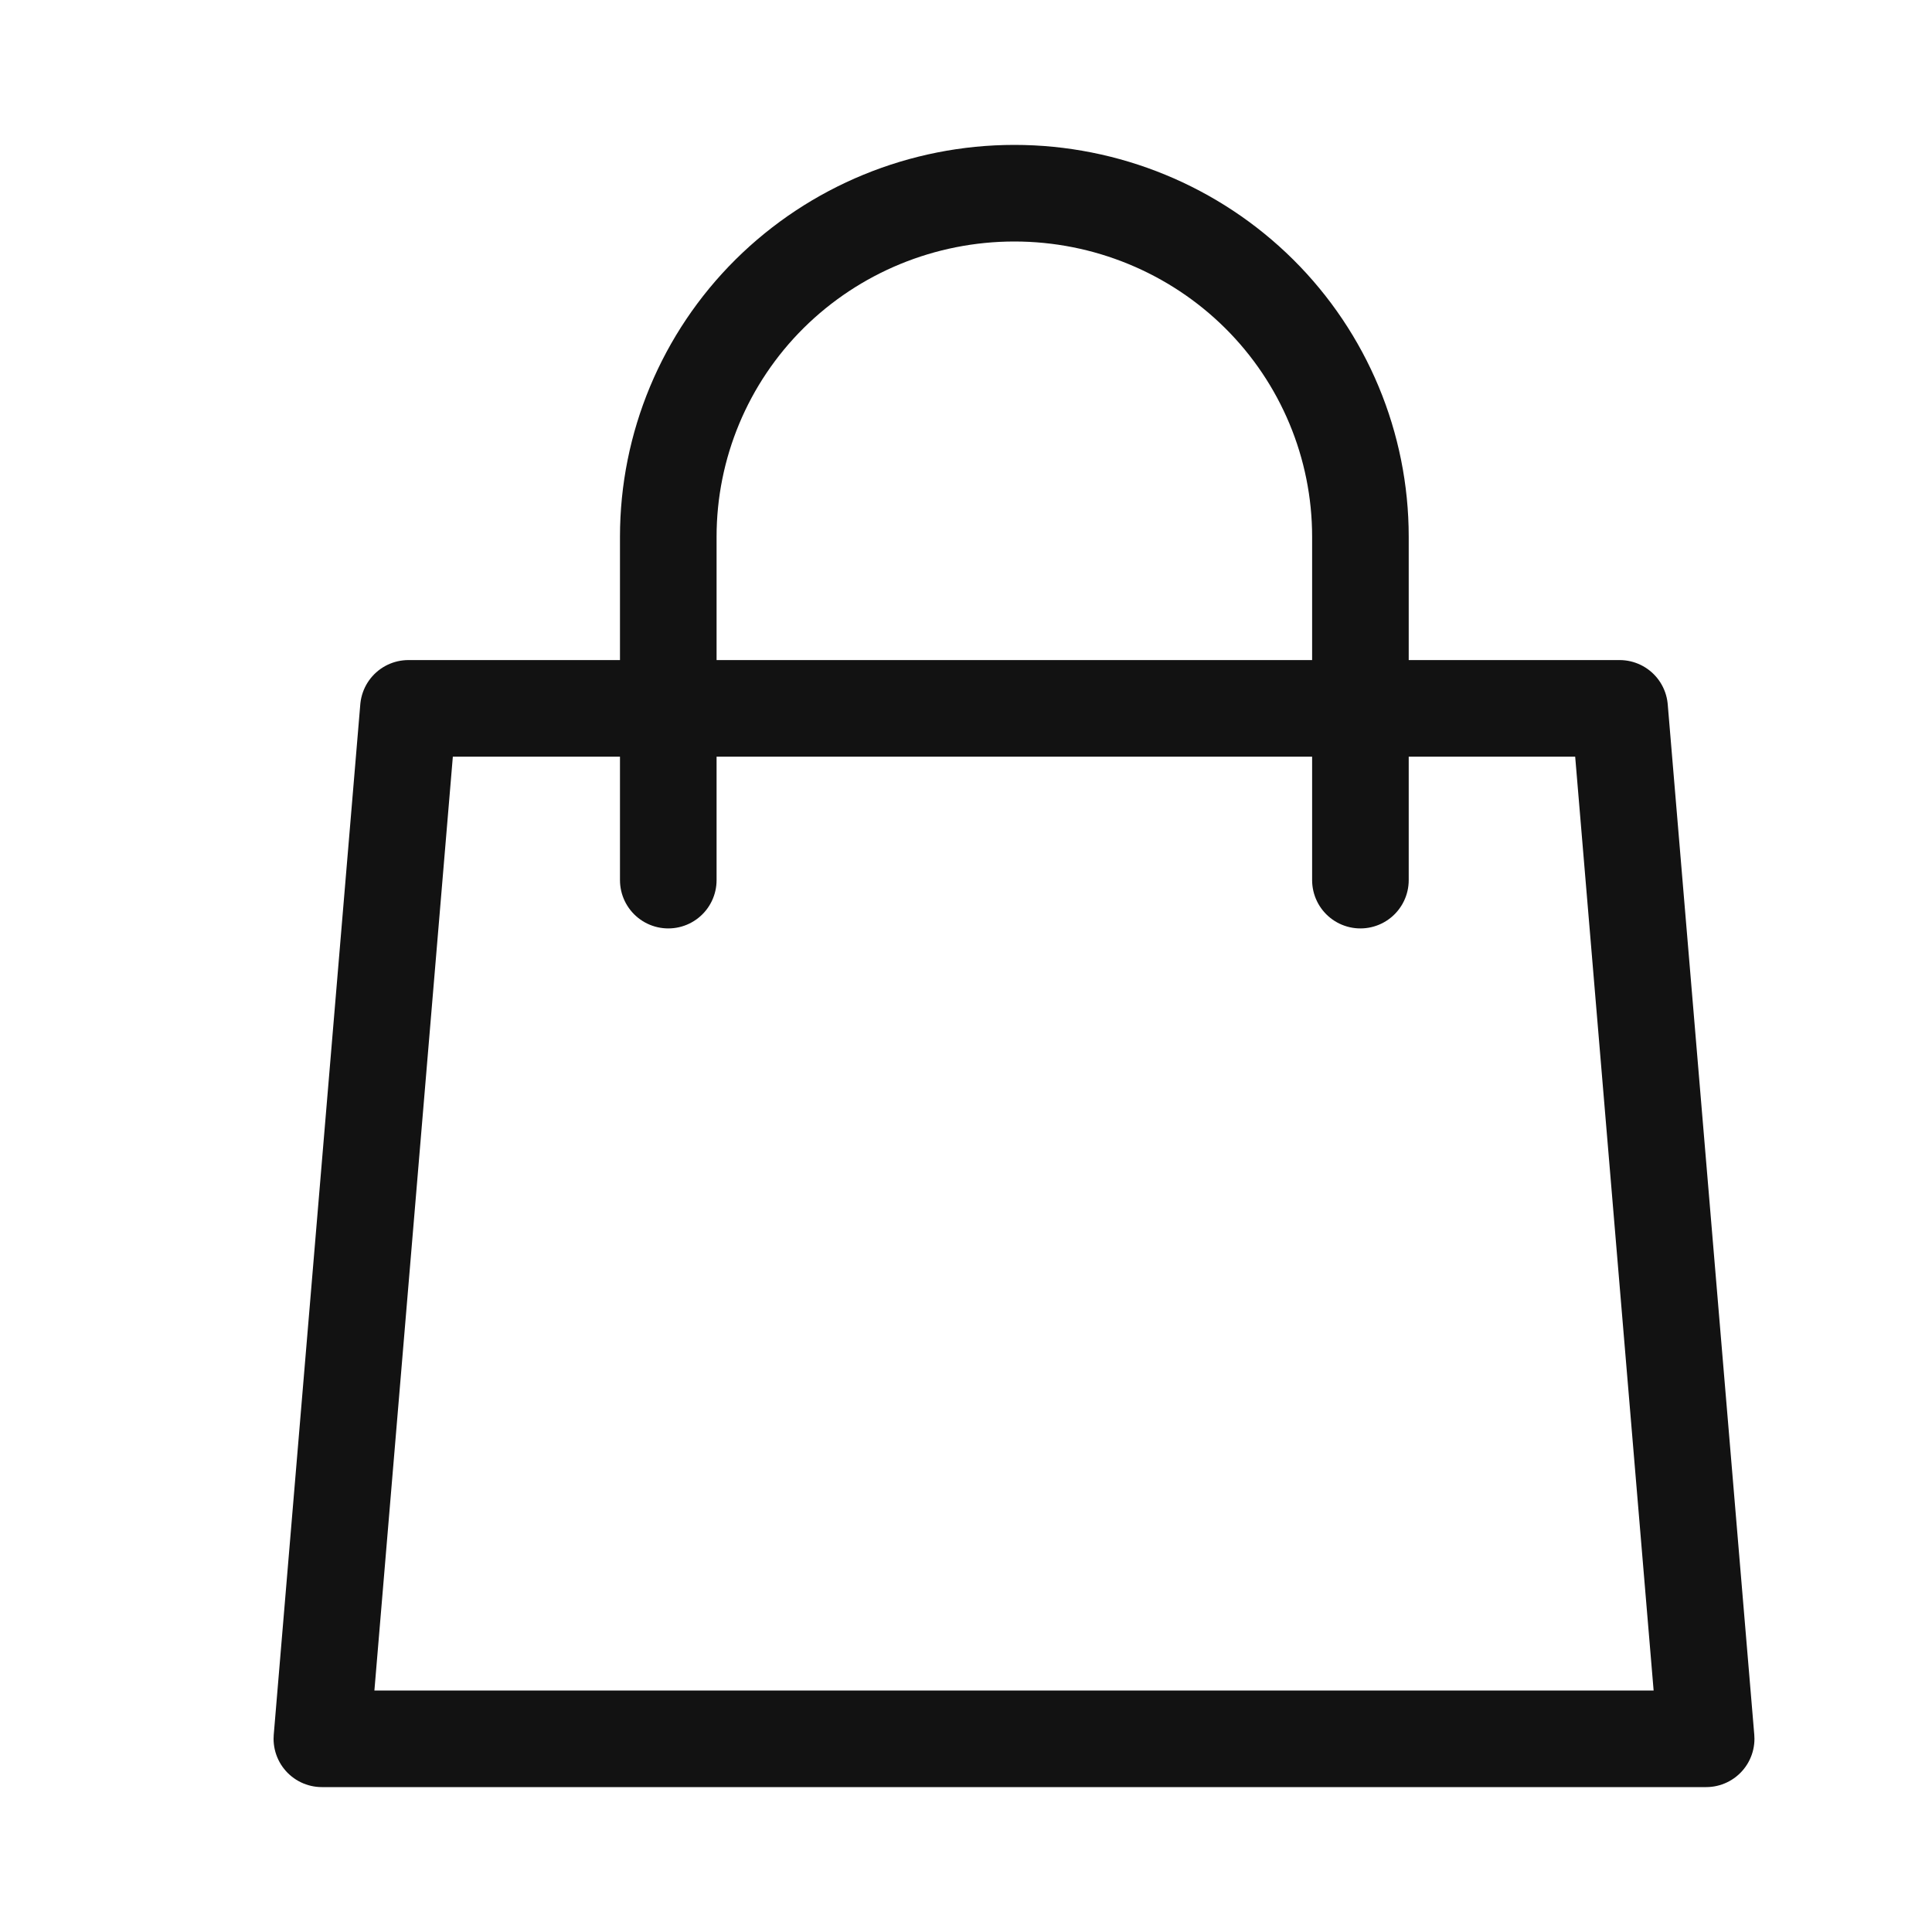
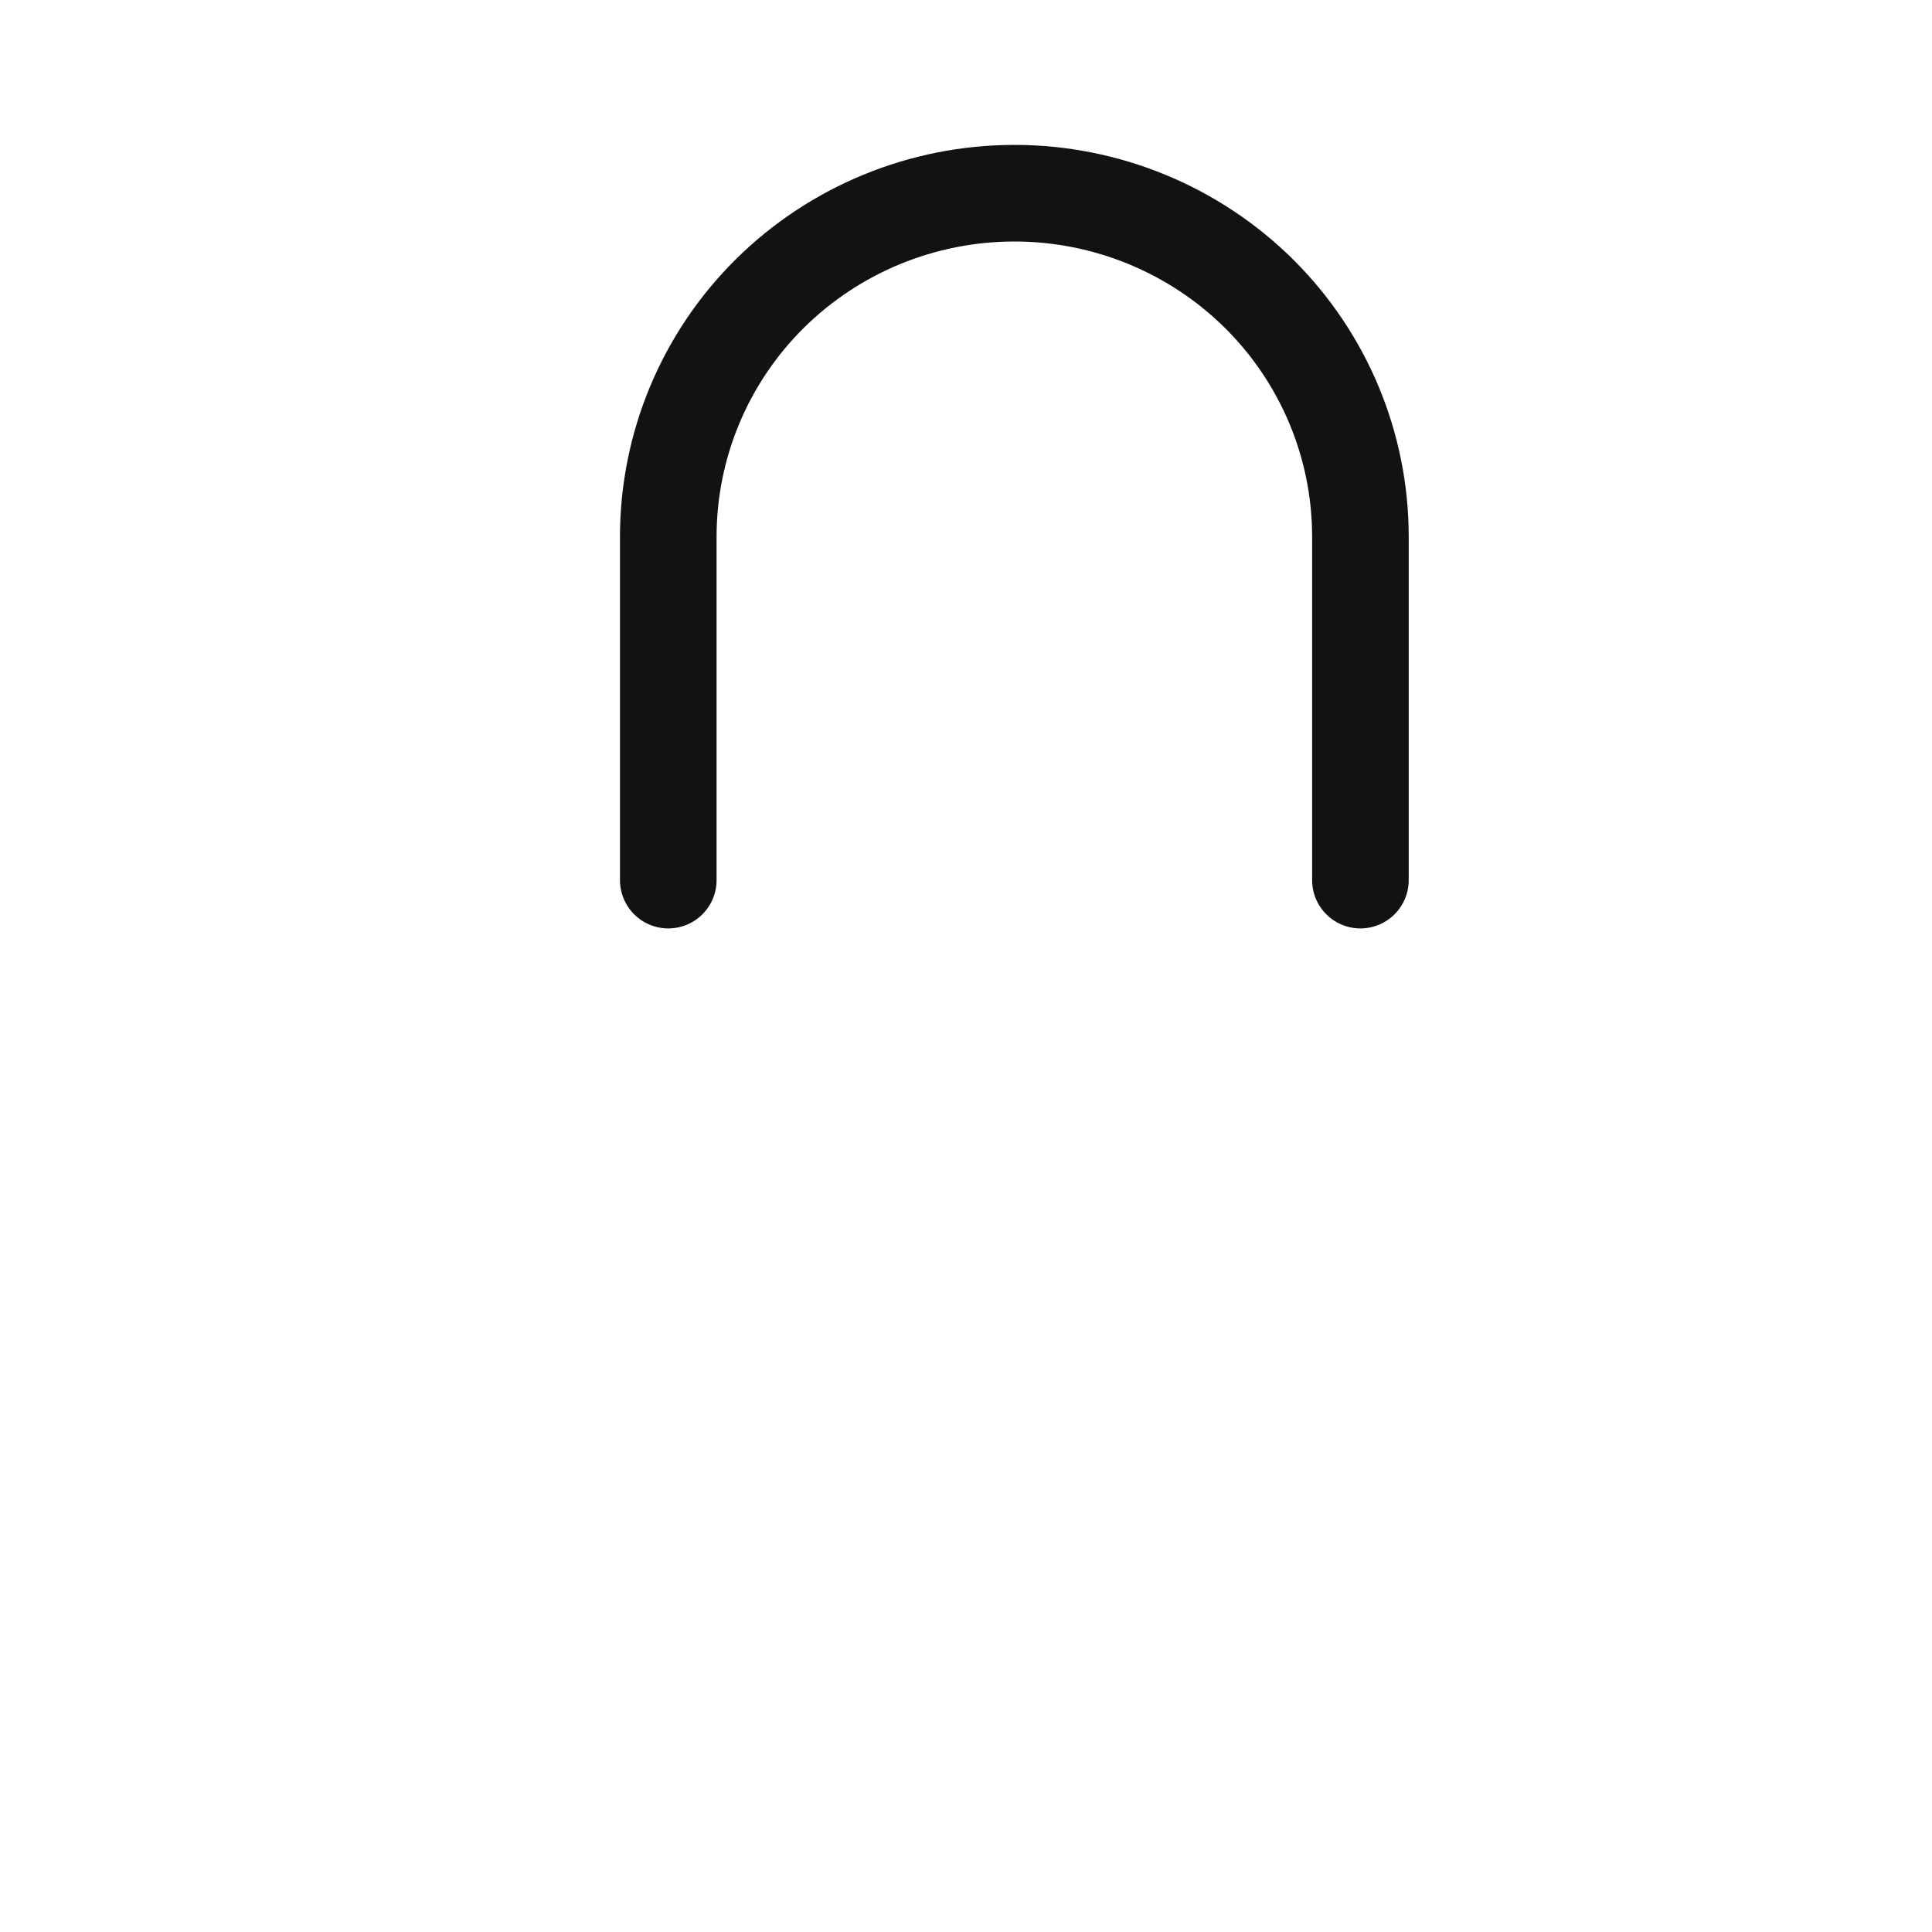
<svg xmlns="http://www.w3.org/2000/svg" width="20" height="20" viewBox="0 0 20 20" fill="none">
-   <path d="M4.228 7.333H16.766L17.662 18H3.332L4.228 7.333Z" stroke="#121212" stroke-linecap="round" stroke-linejoin="round" />
  <path d="M14.083 9.111V5.556C14.083 4.613 13.706 3.708 13.034 3.041C12.362 2.375 11.451 2 10.501 2C9.55 2 8.639 2.375 7.967 3.041C7.295 3.708 6.918 4.613 6.918 5.556V9.111" stroke="#121212" stroke-linecap="round" stroke-linejoin="round" />
</svg>